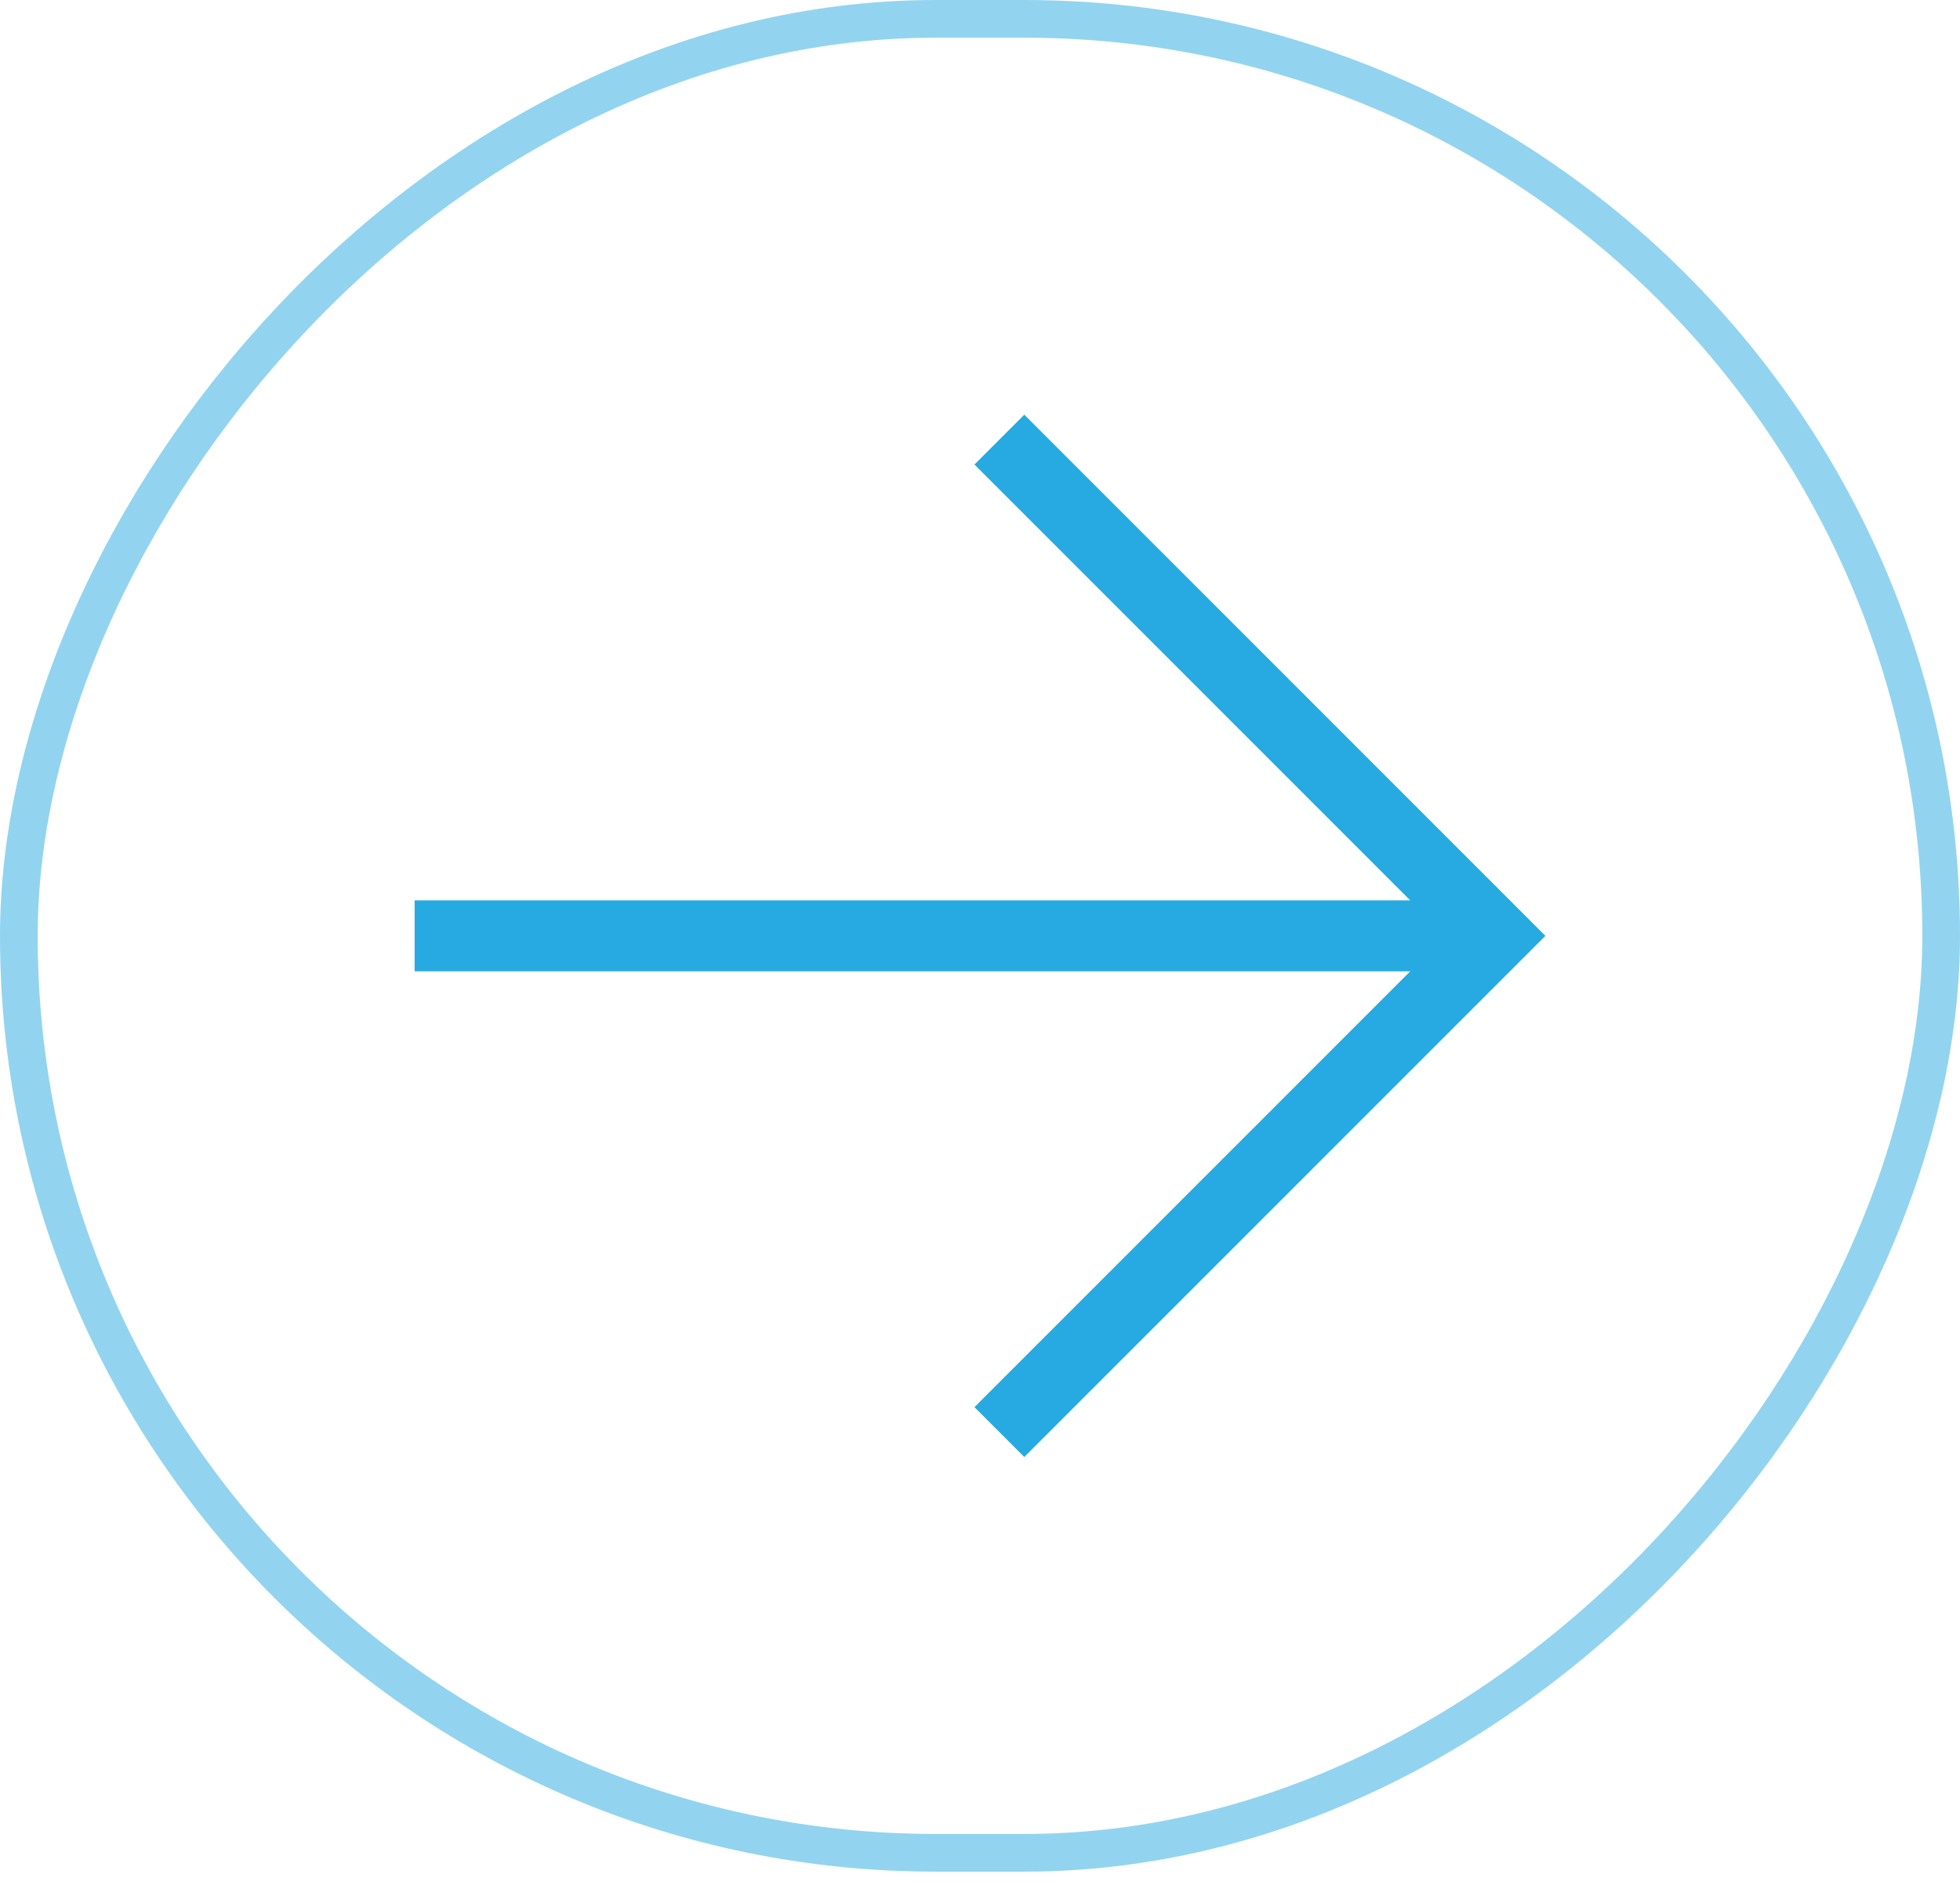
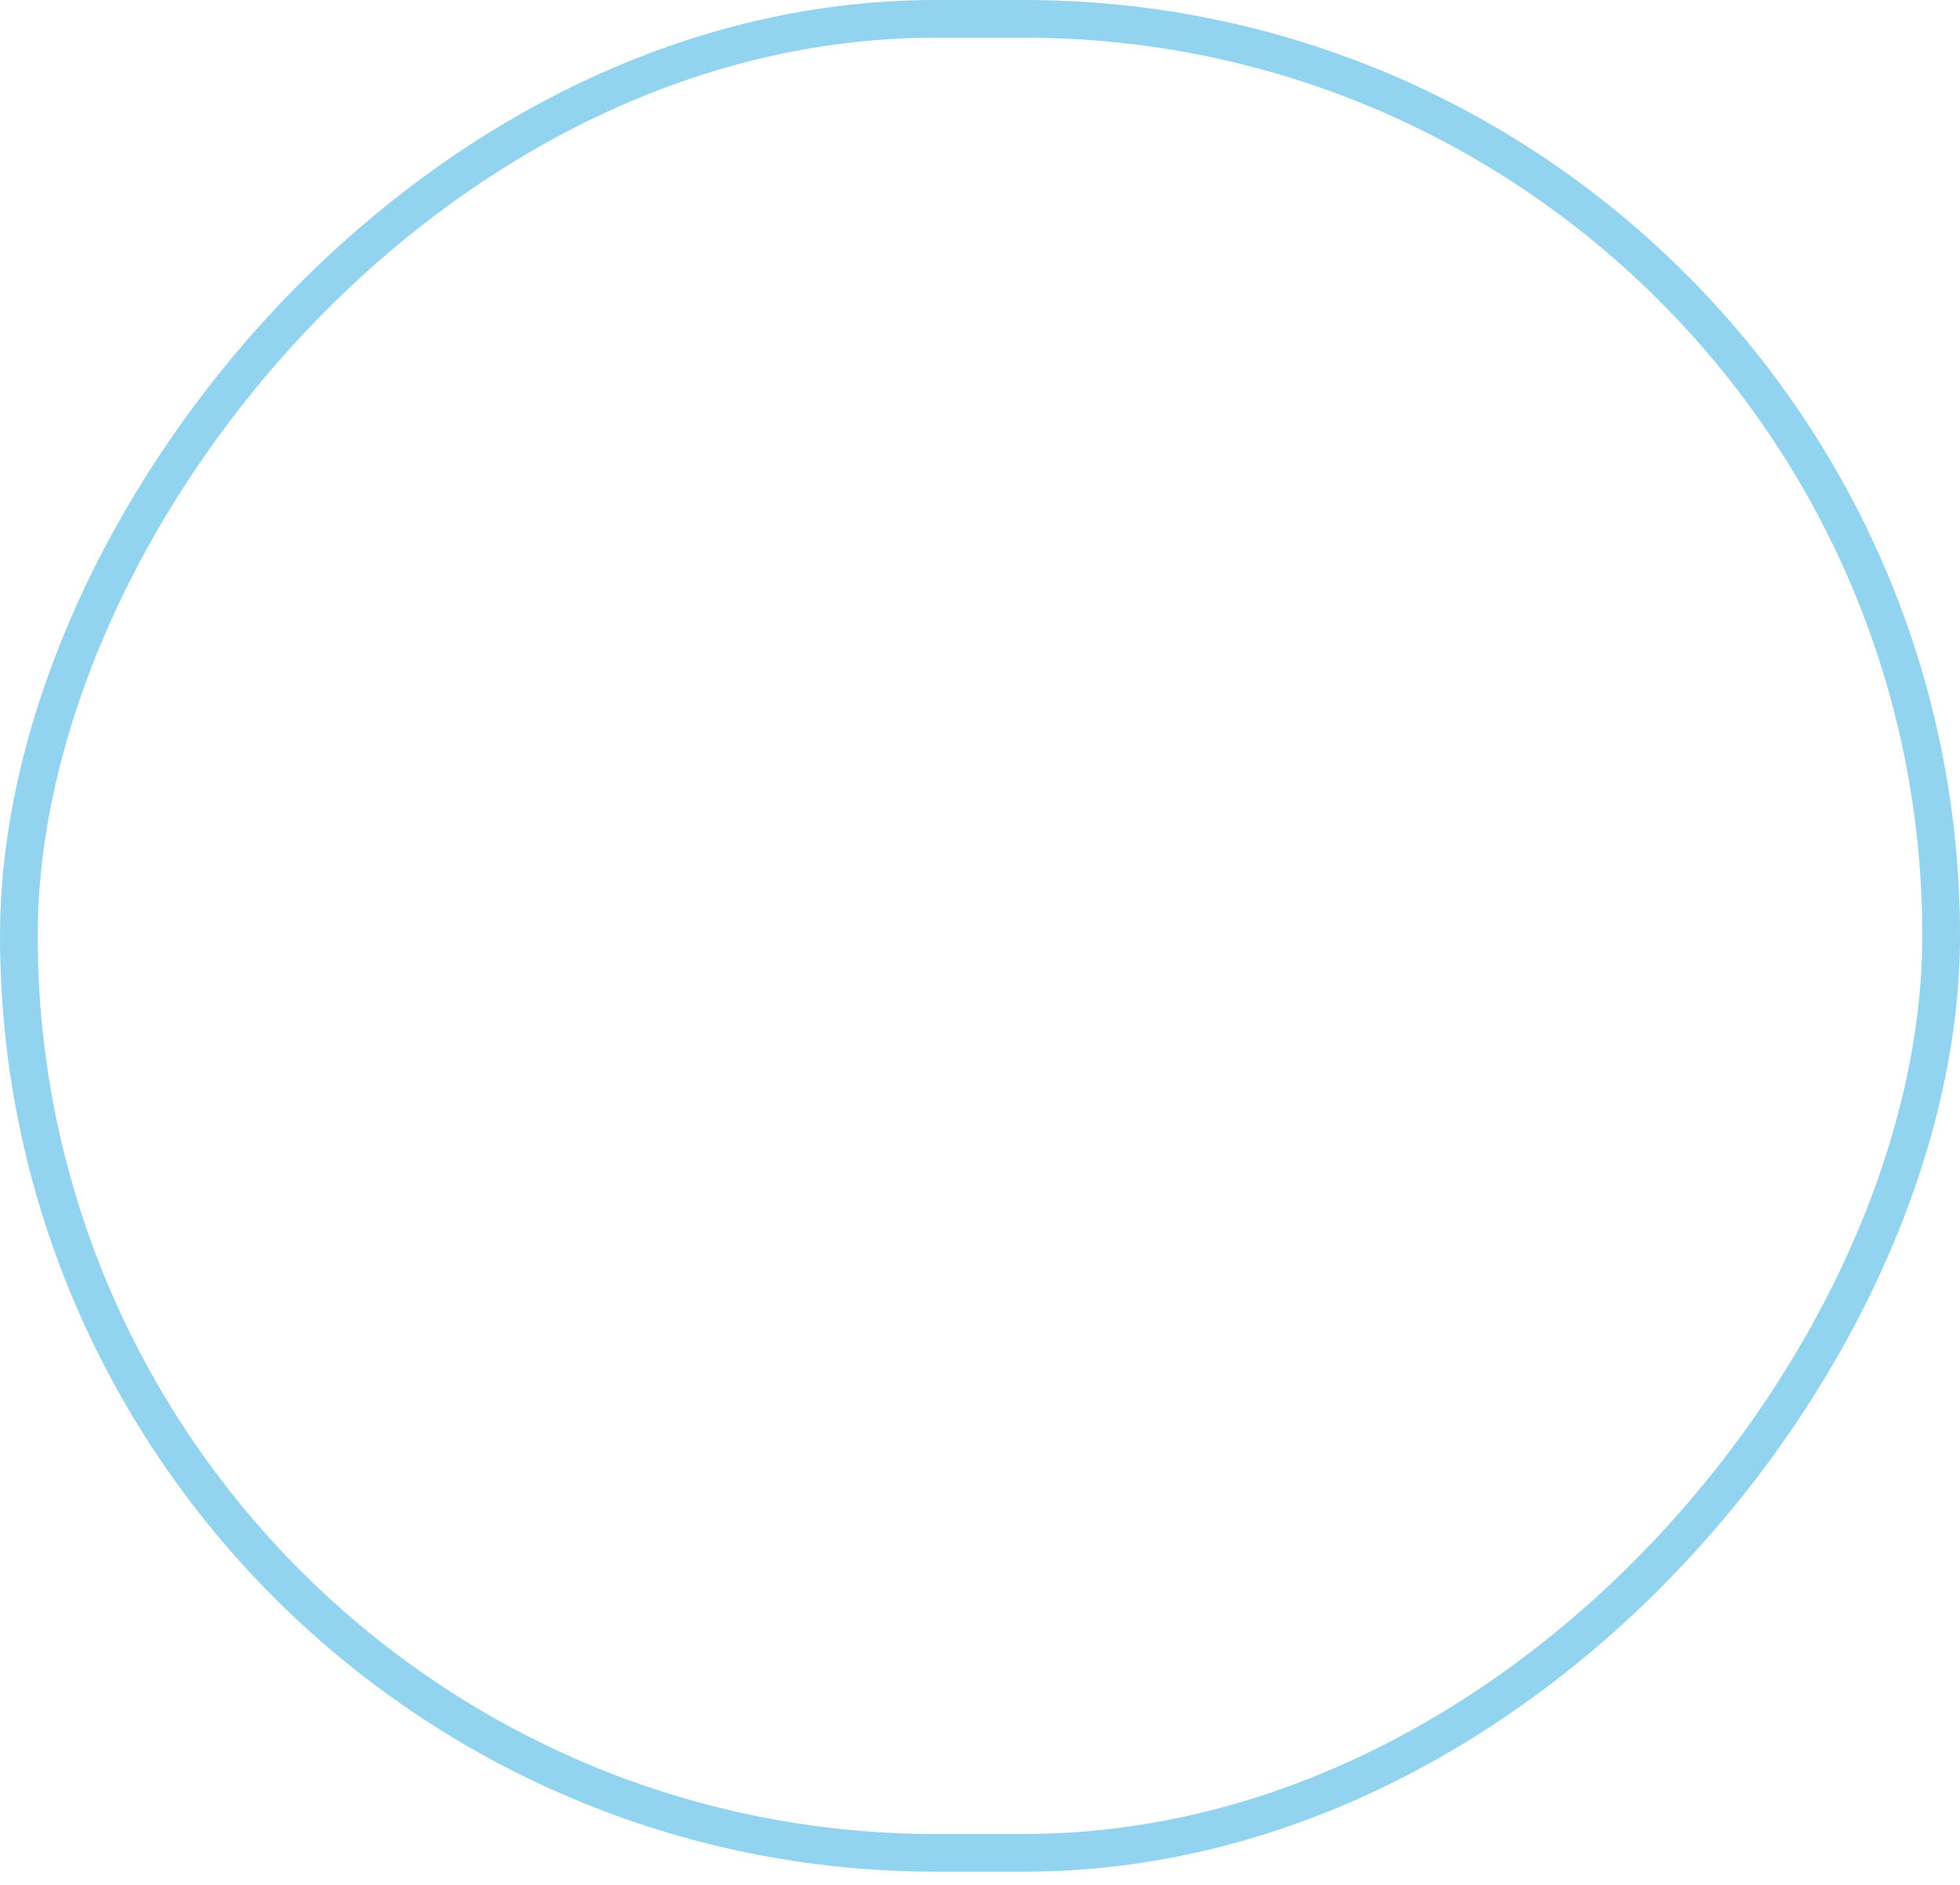
<svg xmlns="http://www.w3.org/2000/svg" width="52" height="50" viewBox="0 0 52 50" fill="none">
  <rect x="0.5" y="-0.5" width="51" height="48.649" rx="24.325" transform="matrix(-1 0 0 1 52 1)" stroke="#27AAE1" stroke-opacity="0.5" />
-   <path d="M11 25.765H37.415L25.853 37.327L27.175 38.649L41 24.825L27.175 11L25.853 12.322L37.415 23.884H11V25.765Z" fill="#27AAE1" />
</svg>